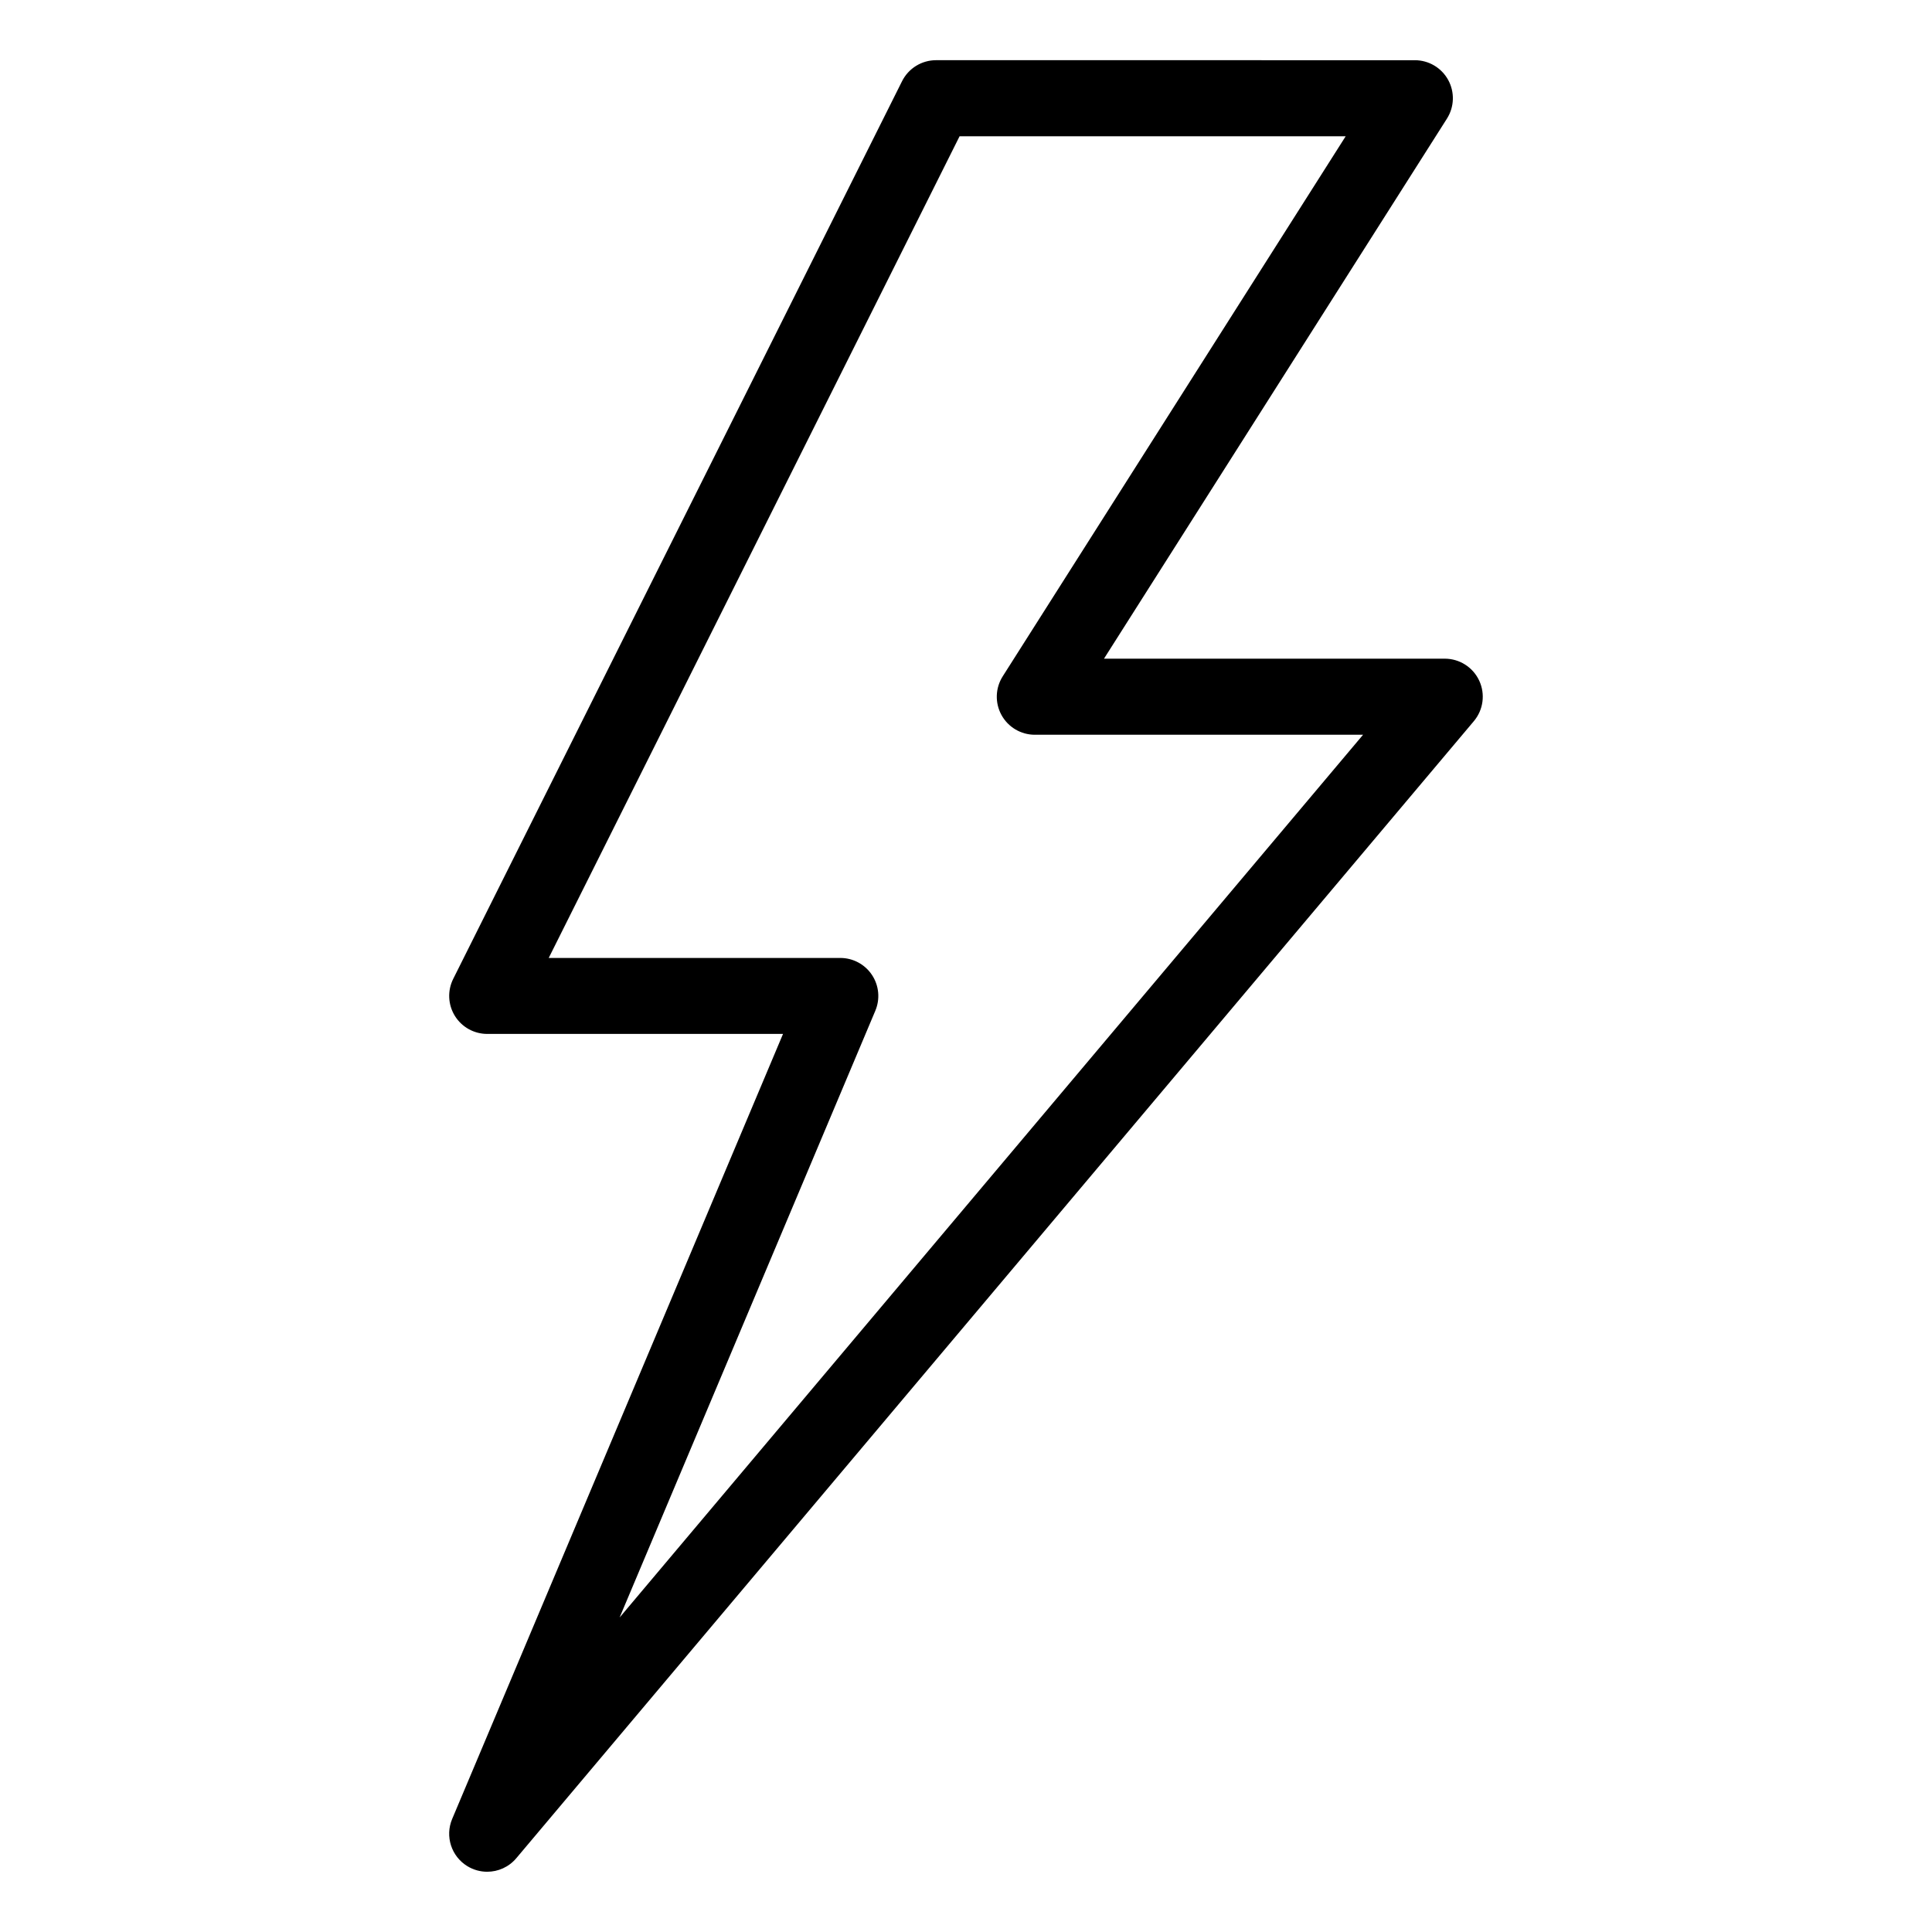
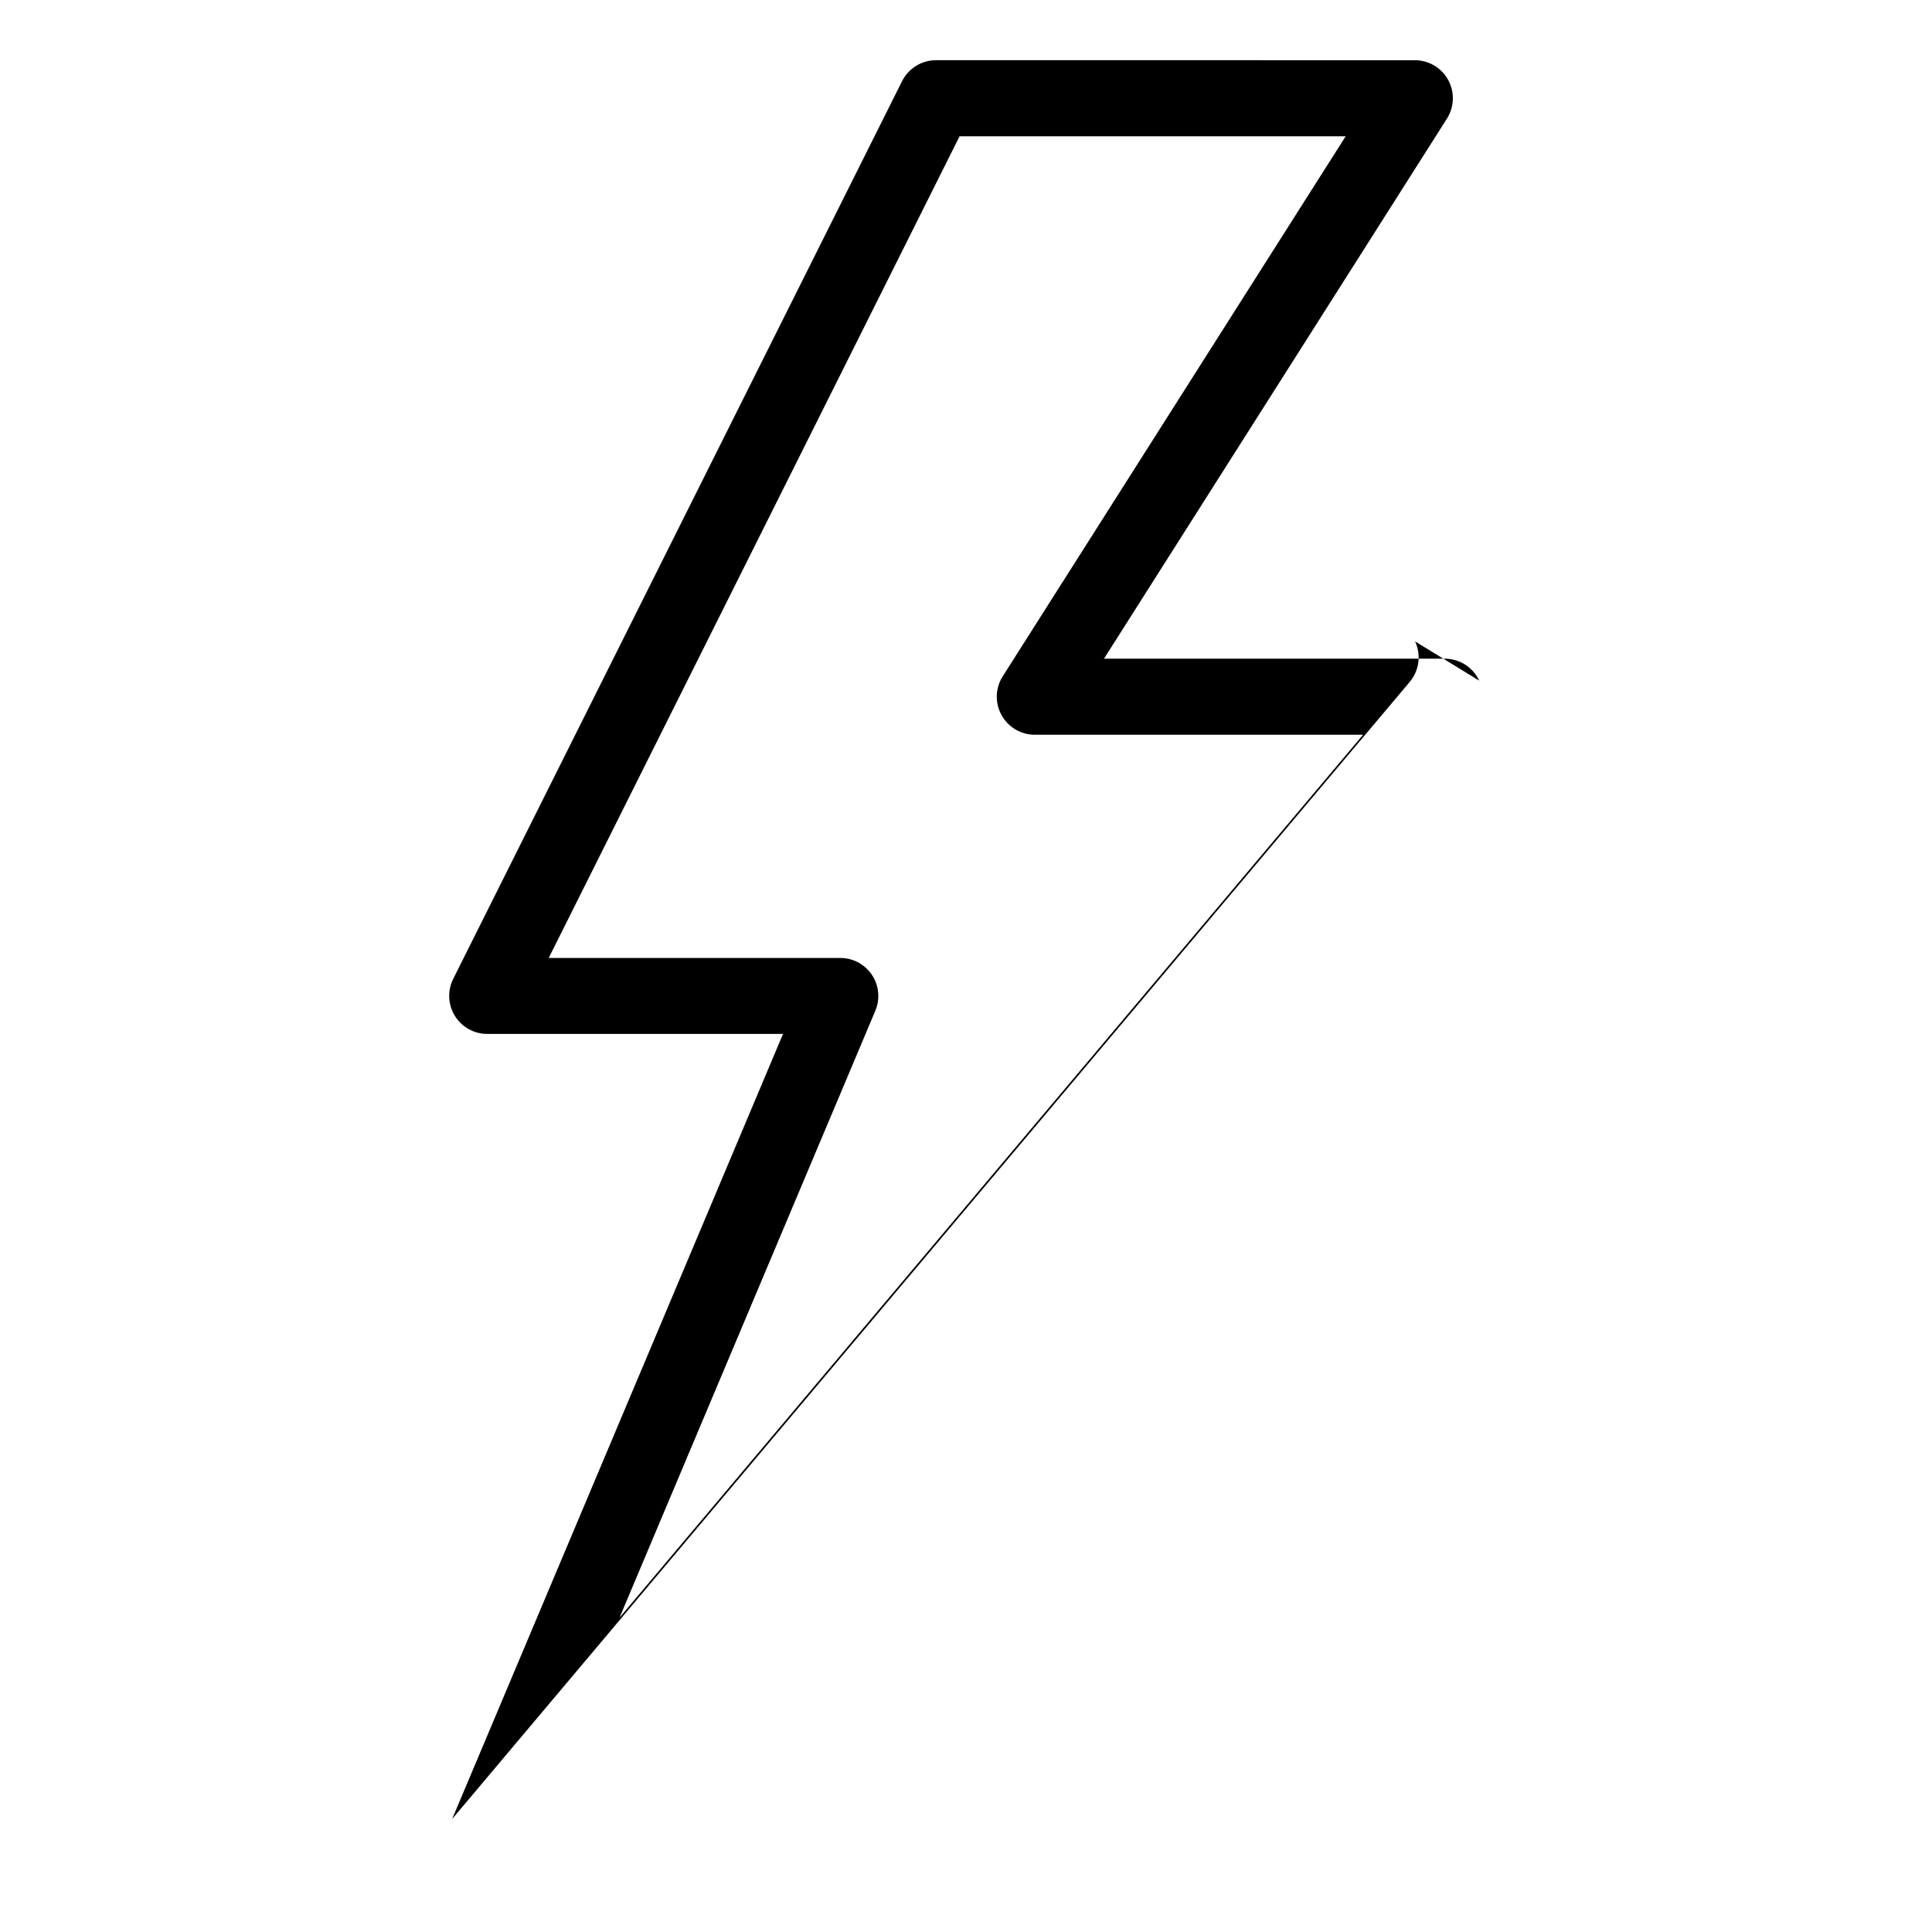
<svg xmlns="http://www.w3.org/2000/svg" fill="#000000" width="800px" height="800px" version="1.1" viewBox="144 144 512 512">
-   <path d="m536.01 324.38c-1.652-3.551-5.215-5.824-9.133-5.824h-90.309l90.887-143.12c1.969-3.102 2.098-7.031 0.324-10.258-1.773-3.219-5.152-5.223-8.832-5.223l-126.88-0.004c-3.812 0-7.305 2.156-9.012 5.566l-118.95 237.9c-1.562 3.125-1.395 6.832 0.441 9.805 1.832 2.969 5.078 4.777 8.57 4.777h78.395l-87.684 208.05c-1.934 4.59-0.223 9.906 4.027 12.504 1.633 0.996 3.457 1.48 5.254 1.48 2.887 0 5.738-1.238 7.715-3.586l253.76-301.33c2.523-2.996 3.078-7.184 1.426-10.738zm-227.81 248.28 67.773-160.81c1.309-3.109 0.977-6.672-0.891-9.48-1.867-2.816-5.023-4.504-8.398-4.504h-77.266l108.88-217.75h102.32l-90.887 143.12c-1.969 3.102-2.098 7.031-0.324 10.258 1.773 3.219 5.152 5.223 8.832 5.223h86.988z" />
+   <path d="m536.01 324.38c-1.652-3.551-5.215-5.824-9.133-5.824h-90.309l90.887-143.12c1.969-3.102 2.098-7.031 0.324-10.258-1.773-3.219-5.152-5.223-8.832-5.223l-126.88-0.004c-3.812 0-7.305 2.156-9.012 5.566l-118.95 237.9c-1.562 3.125-1.395 6.832 0.441 9.805 1.832 2.969 5.078 4.777 8.57 4.777h78.395l-87.684 208.05l253.76-301.33c2.523-2.996 3.078-7.184 1.426-10.738zm-227.81 248.28 67.773-160.81c1.309-3.109 0.977-6.672-0.891-9.48-1.867-2.816-5.023-4.504-8.398-4.504h-77.266l108.88-217.75h102.32l-90.887 143.12c-1.969 3.102-2.098 7.031-0.324 10.258 1.773 3.219 5.152 5.223 8.832 5.223h86.988z" />
</svg>